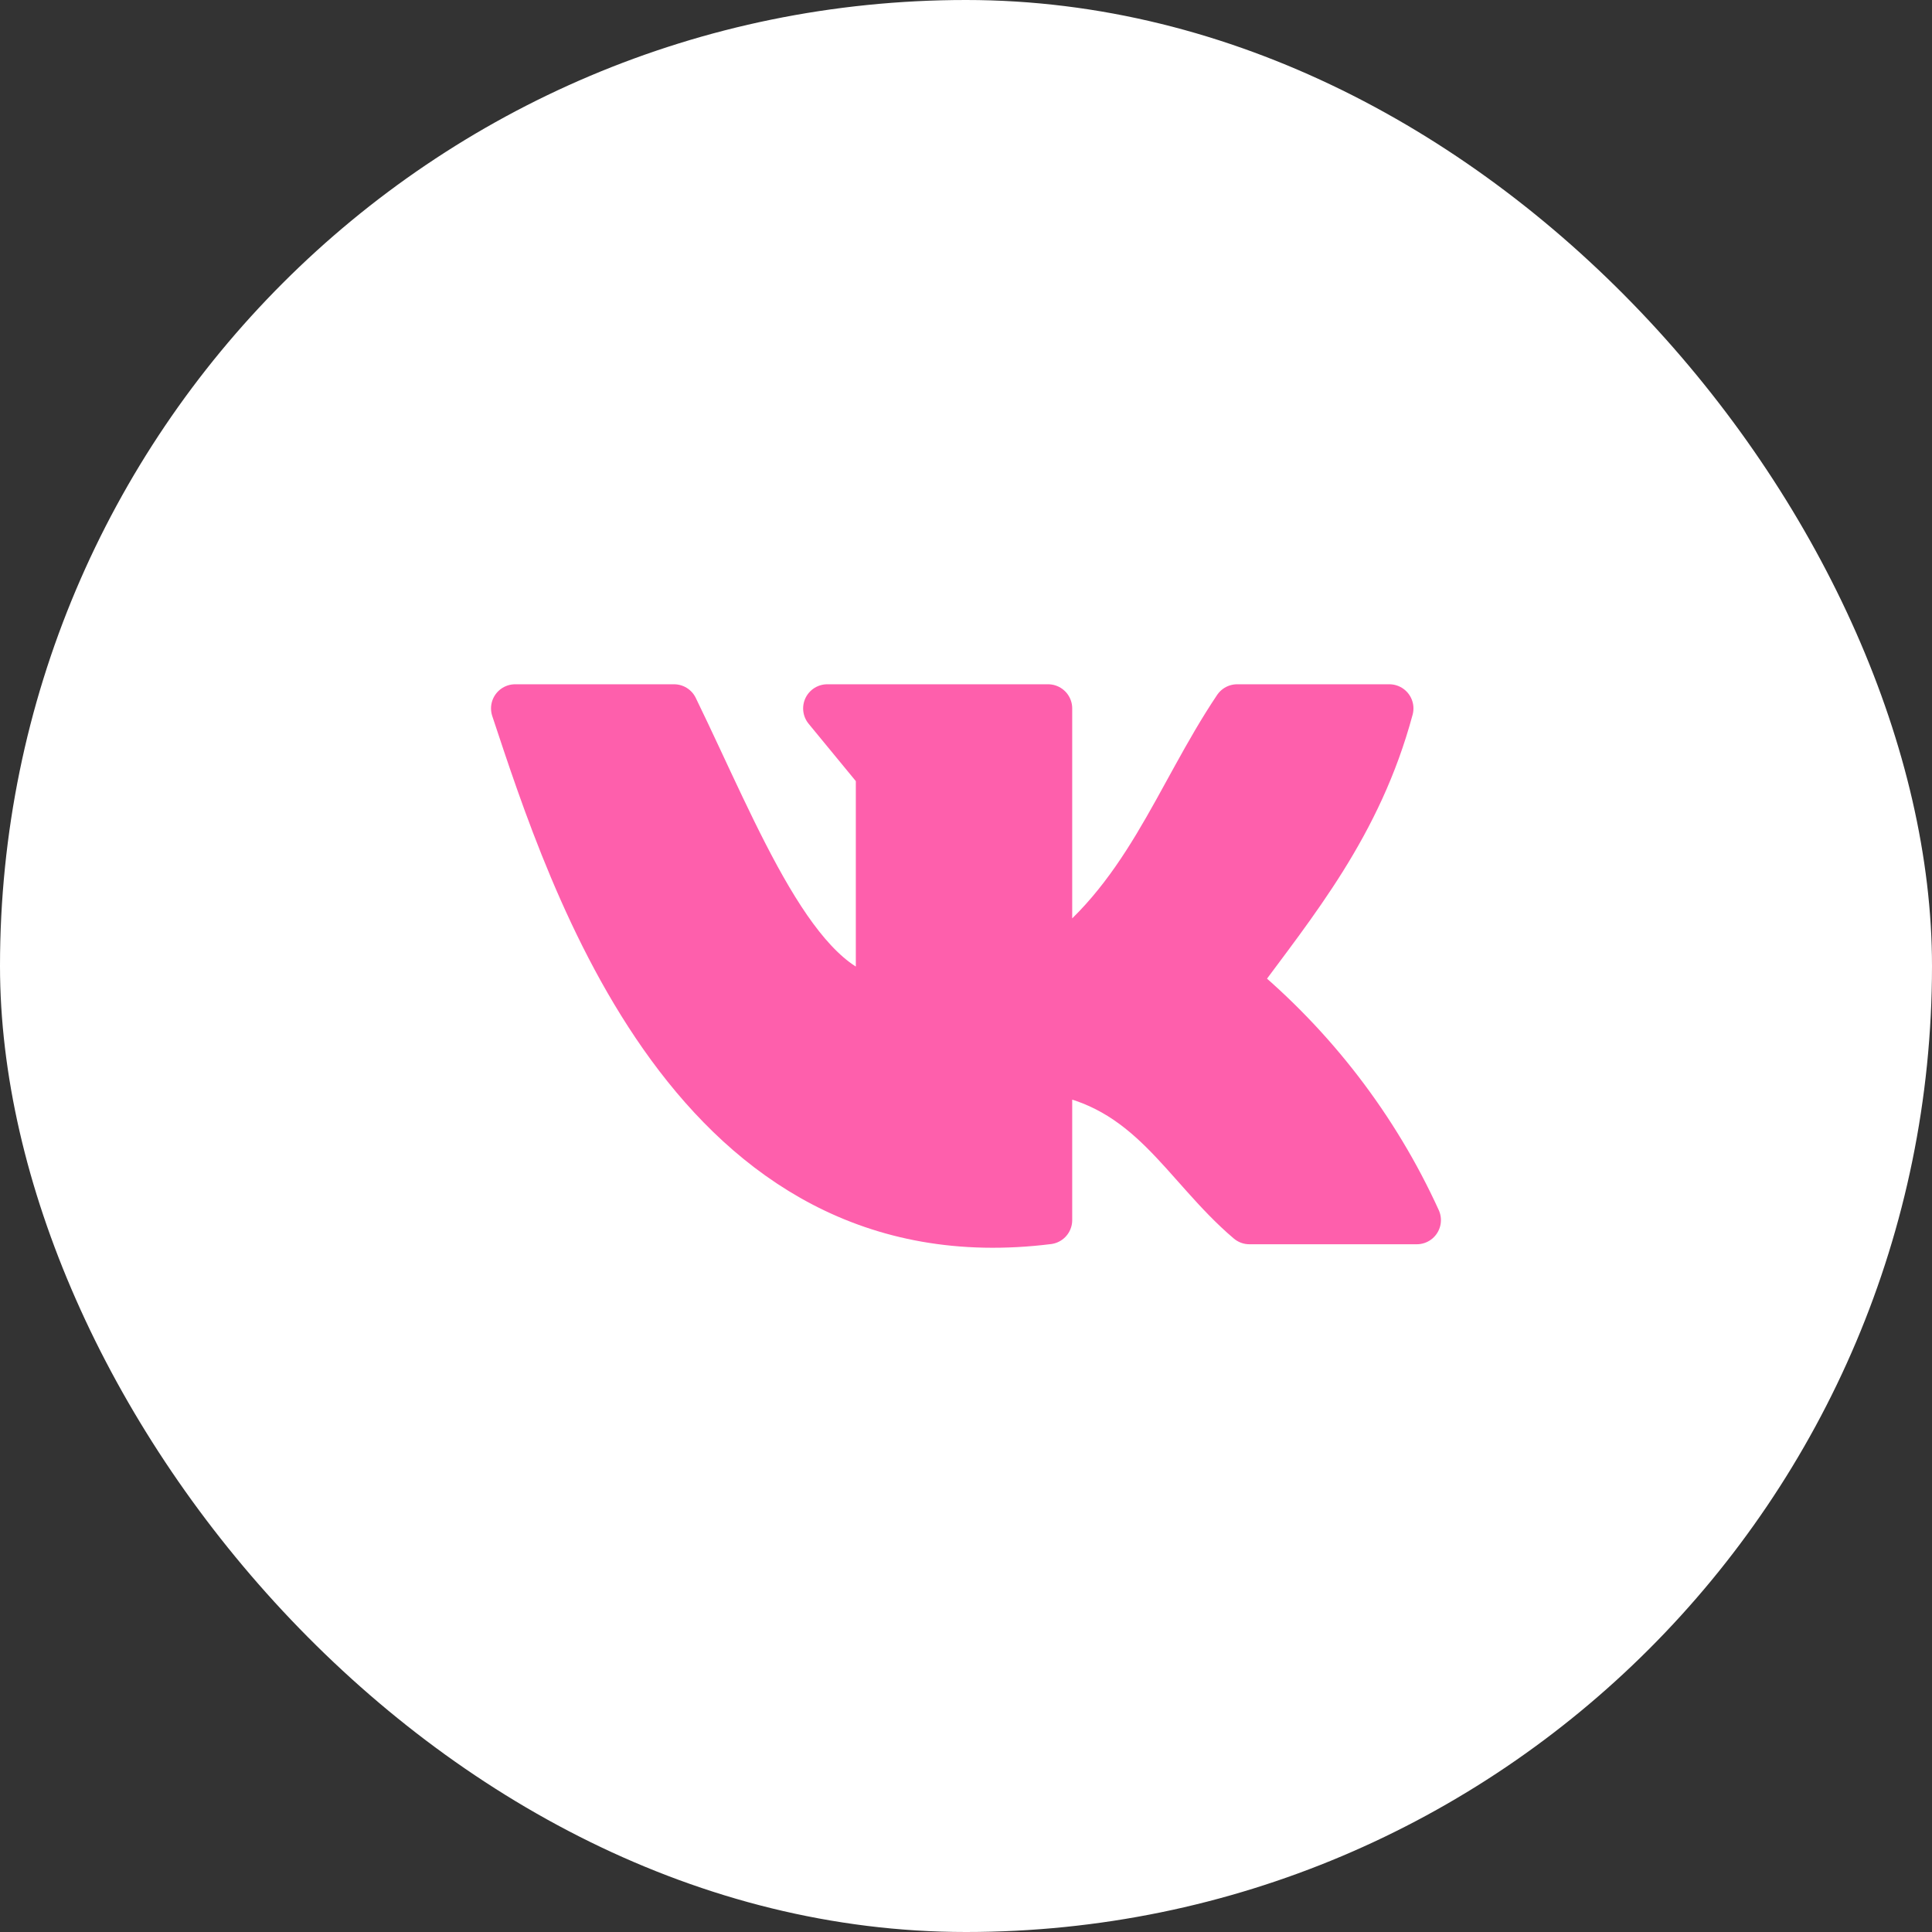
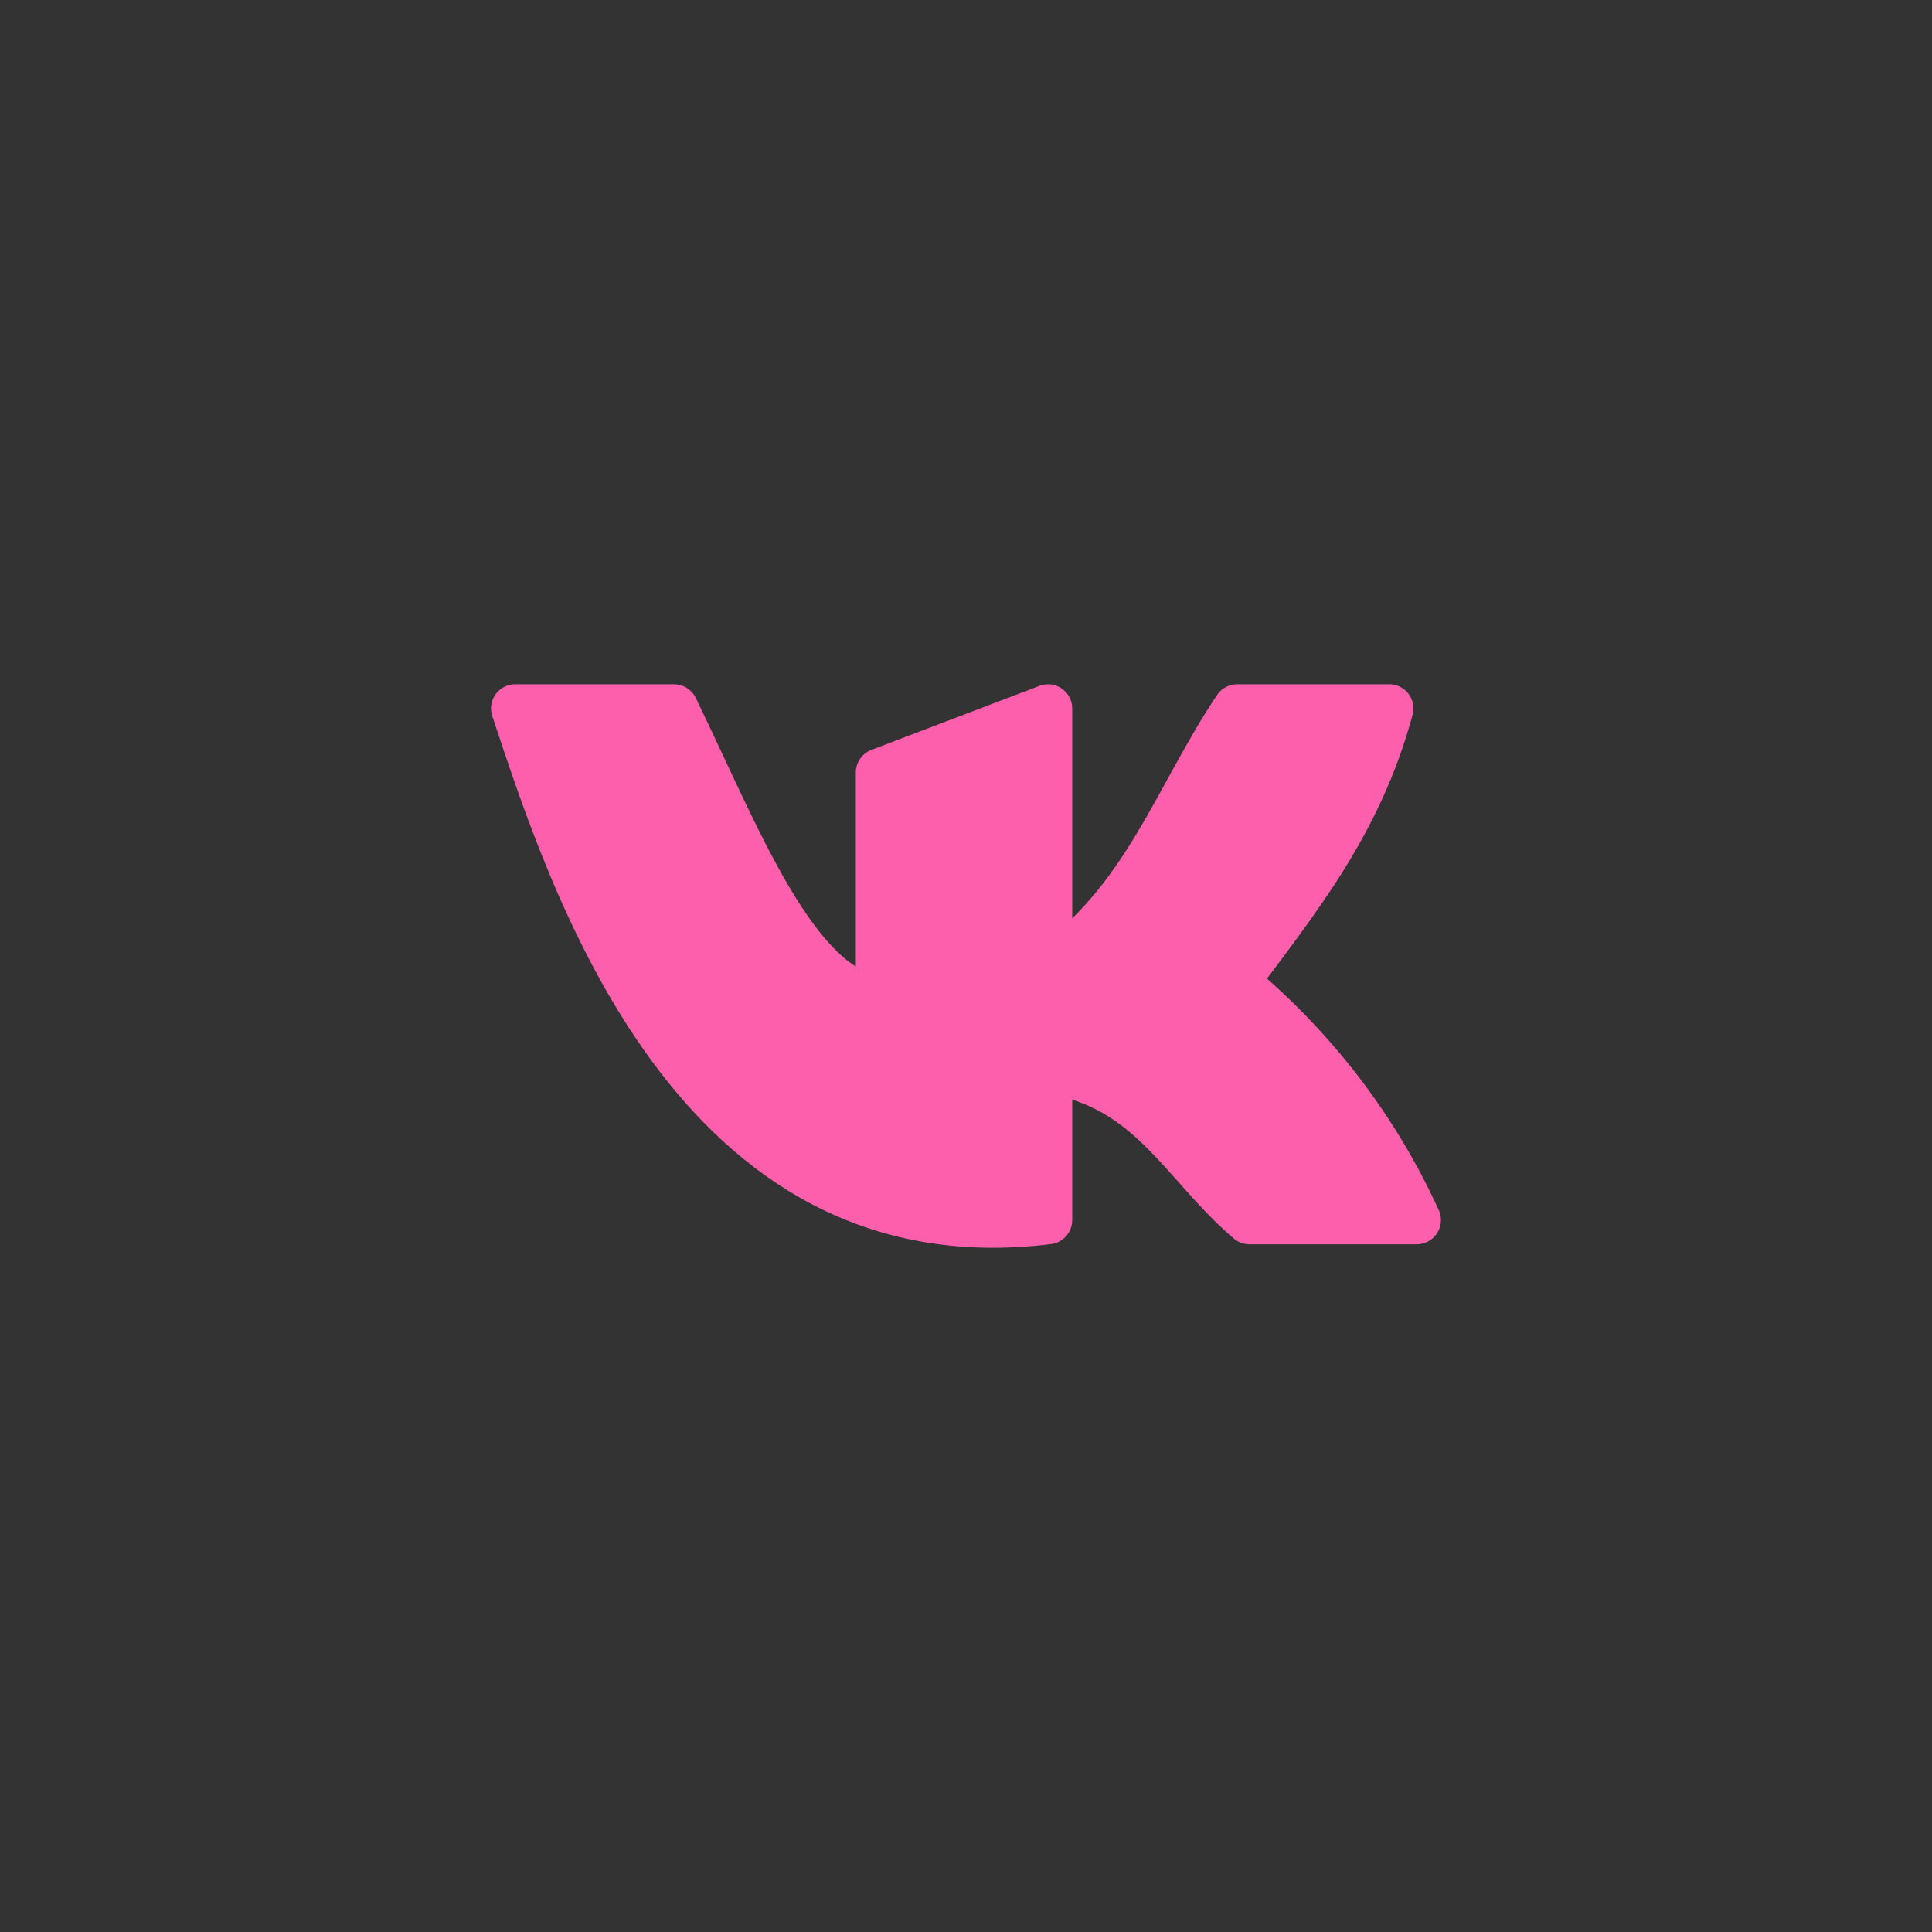
<svg xmlns="http://www.w3.org/2000/svg" width="40" height="40" viewBox="0 0 40 40" fill="none">
  <rect x="0" y="0" width="40" height="40" fill="#333333" stroke="none" />
-   <rect width="40" height="40" rx="20" fill="white" />
-   <path d="M21.699 25.261V22.139C23.834 22.459 24.509 24.109 25.868 25.261H29.333C28.467 23.361 27.174 21.678 25.552 20.338C26.796 18.654 28.117 17.07 28.764 14.667H25.614C24.379 16.506 23.728 18.659 21.699 20.079V14.667H17.128L18.219 15.993V20.719C16.448 20.517 15.252 17.333 13.955 14.667H10.666C11.863 18.269 14.381 26.173 21.699 25.261Z" fill="#FE5FAC" stroke="#FE5FAC" stroke-linecap="round" stroke-linejoin="round" />
+   <path d="M21.699 25.261V22.139C23.834 22.459 24.509 24.109 25.868 25.261H29.333C28.467 23.361 27.174 21.678 25.552 20.338C26.796 18.654 28.117 17.07 28.764 14.667H25.614C24.379 16.506 23.728 18.659 21.699 20.079V14.667L18.219 15.993V20.719C16.448 20.517 15.252 17.333 13.955 14.667H10.666C11.863 18.269 14.381 26.173 21.699 25.261Z" fill="#FE5FAC" stroke="#FE5FAC" stroke-linecap="round" stroke-linejoin="round" />
</svg>